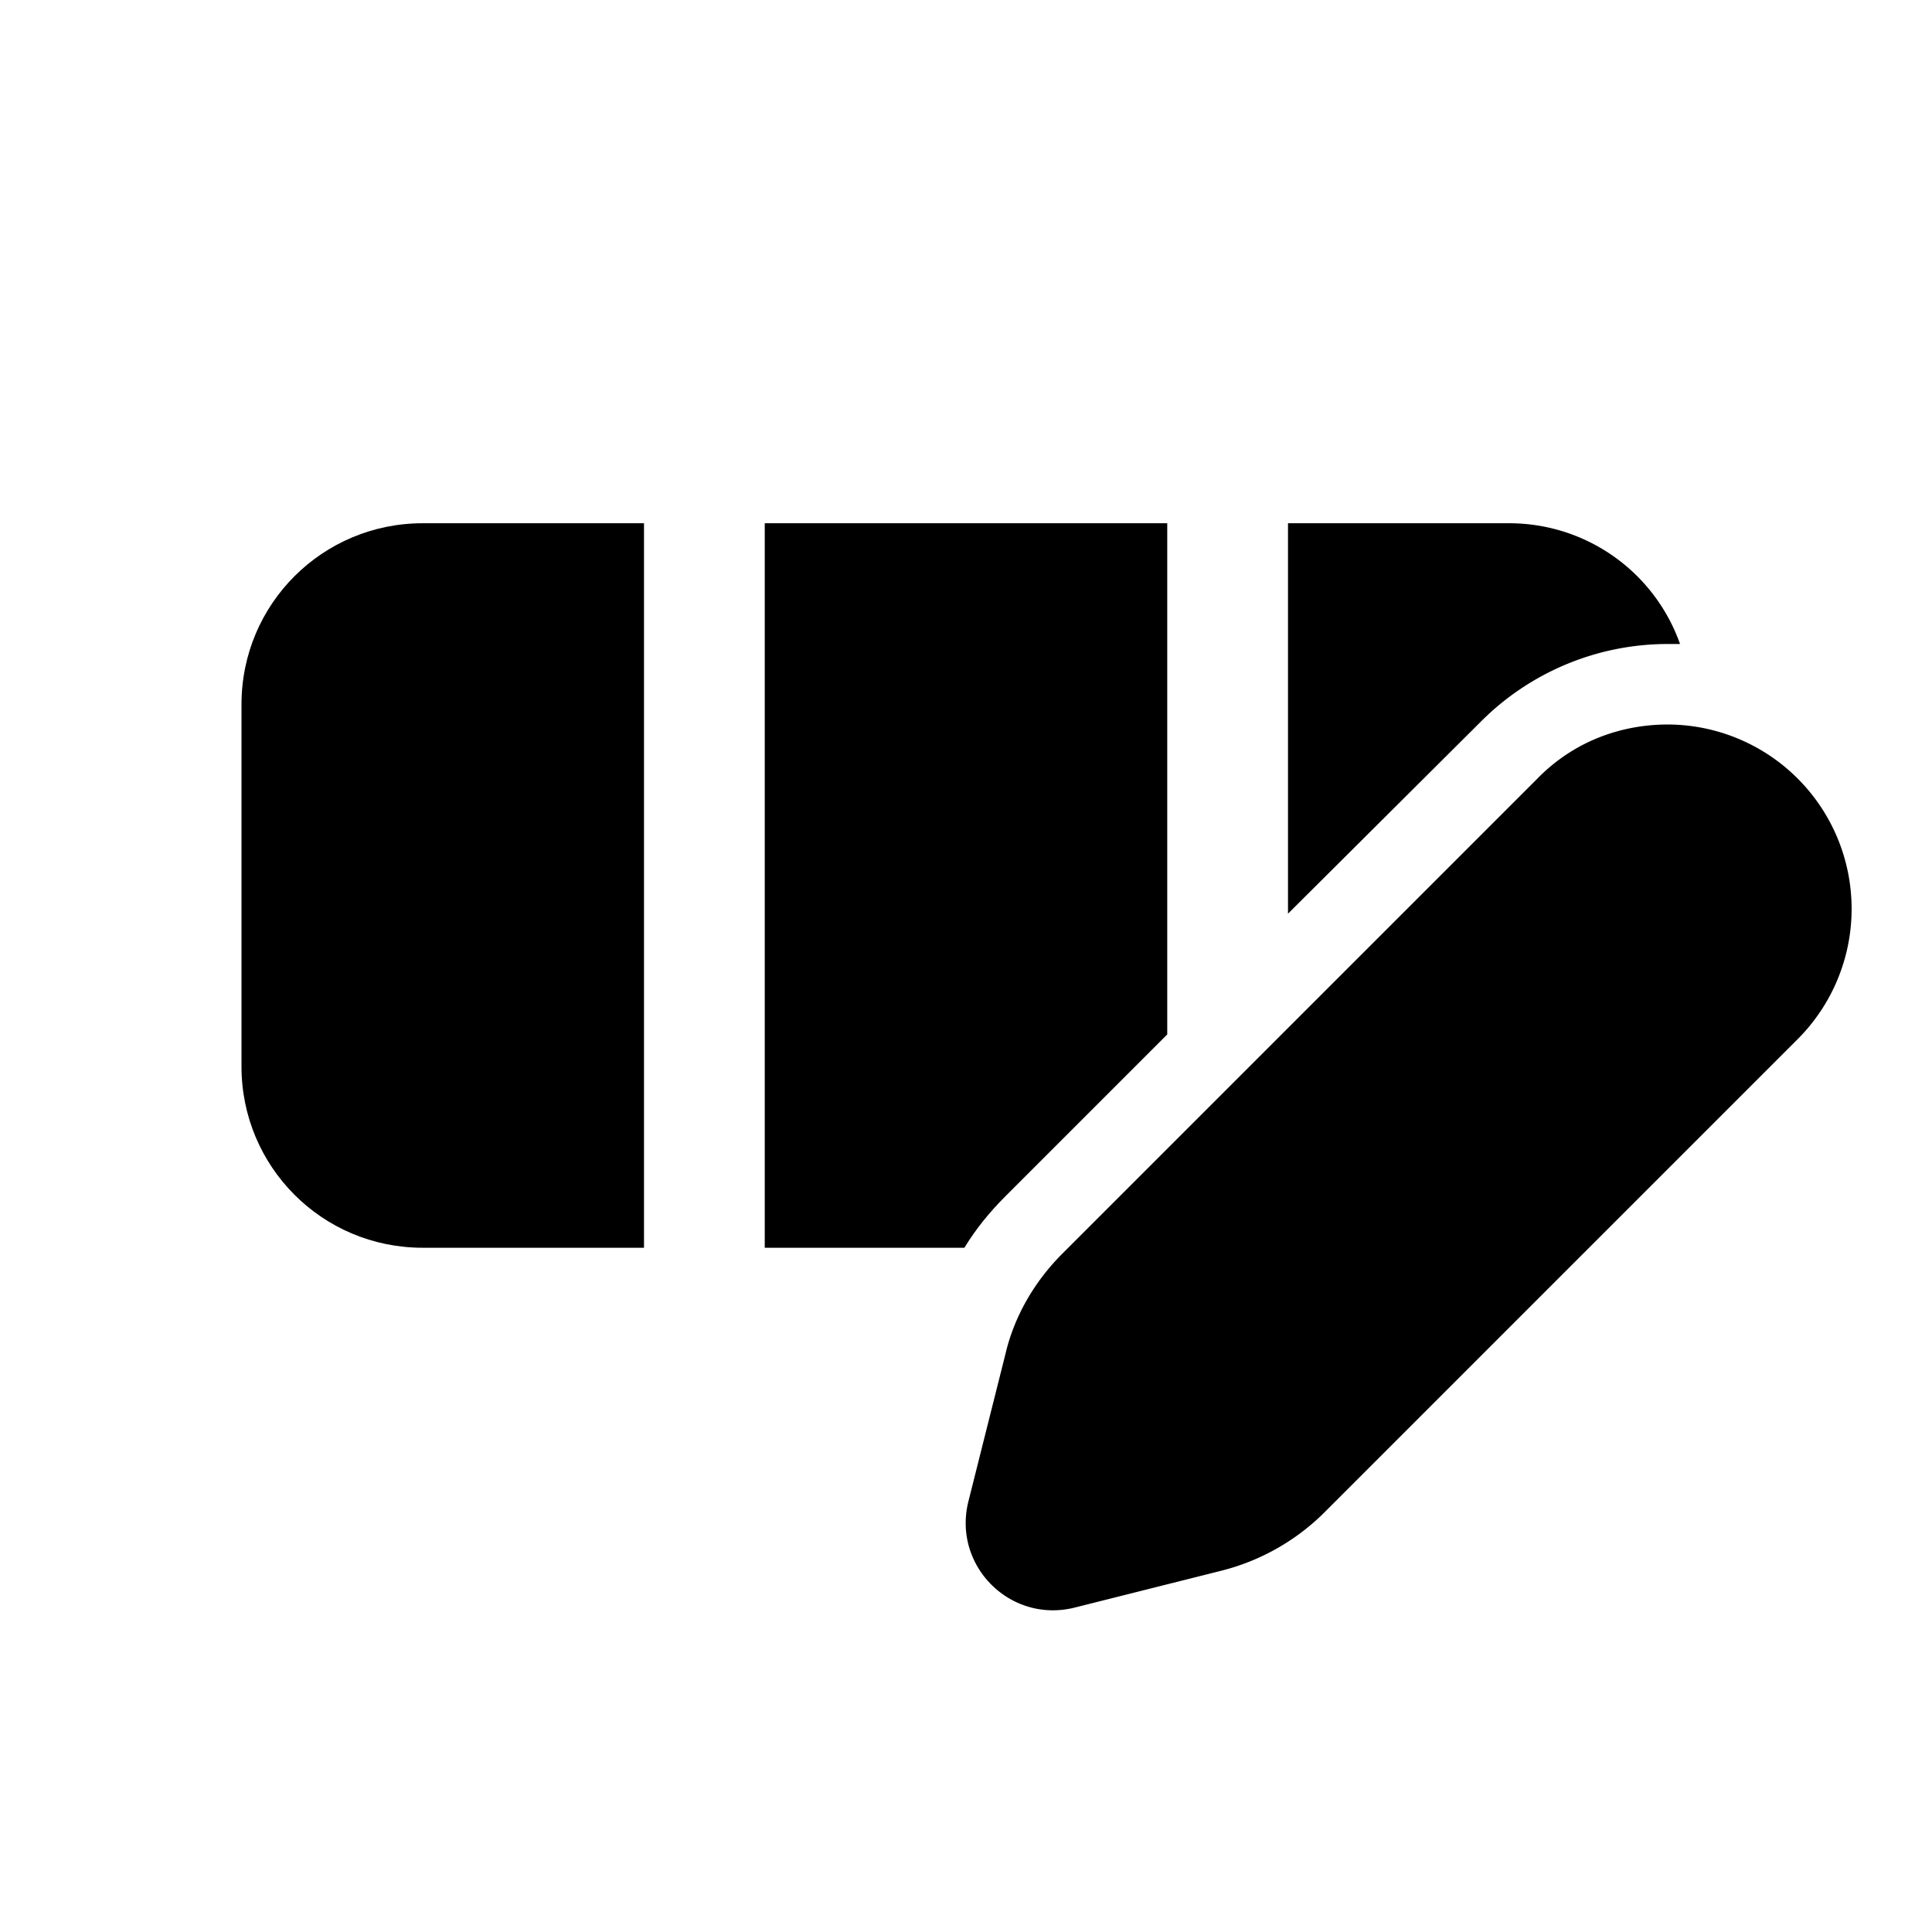
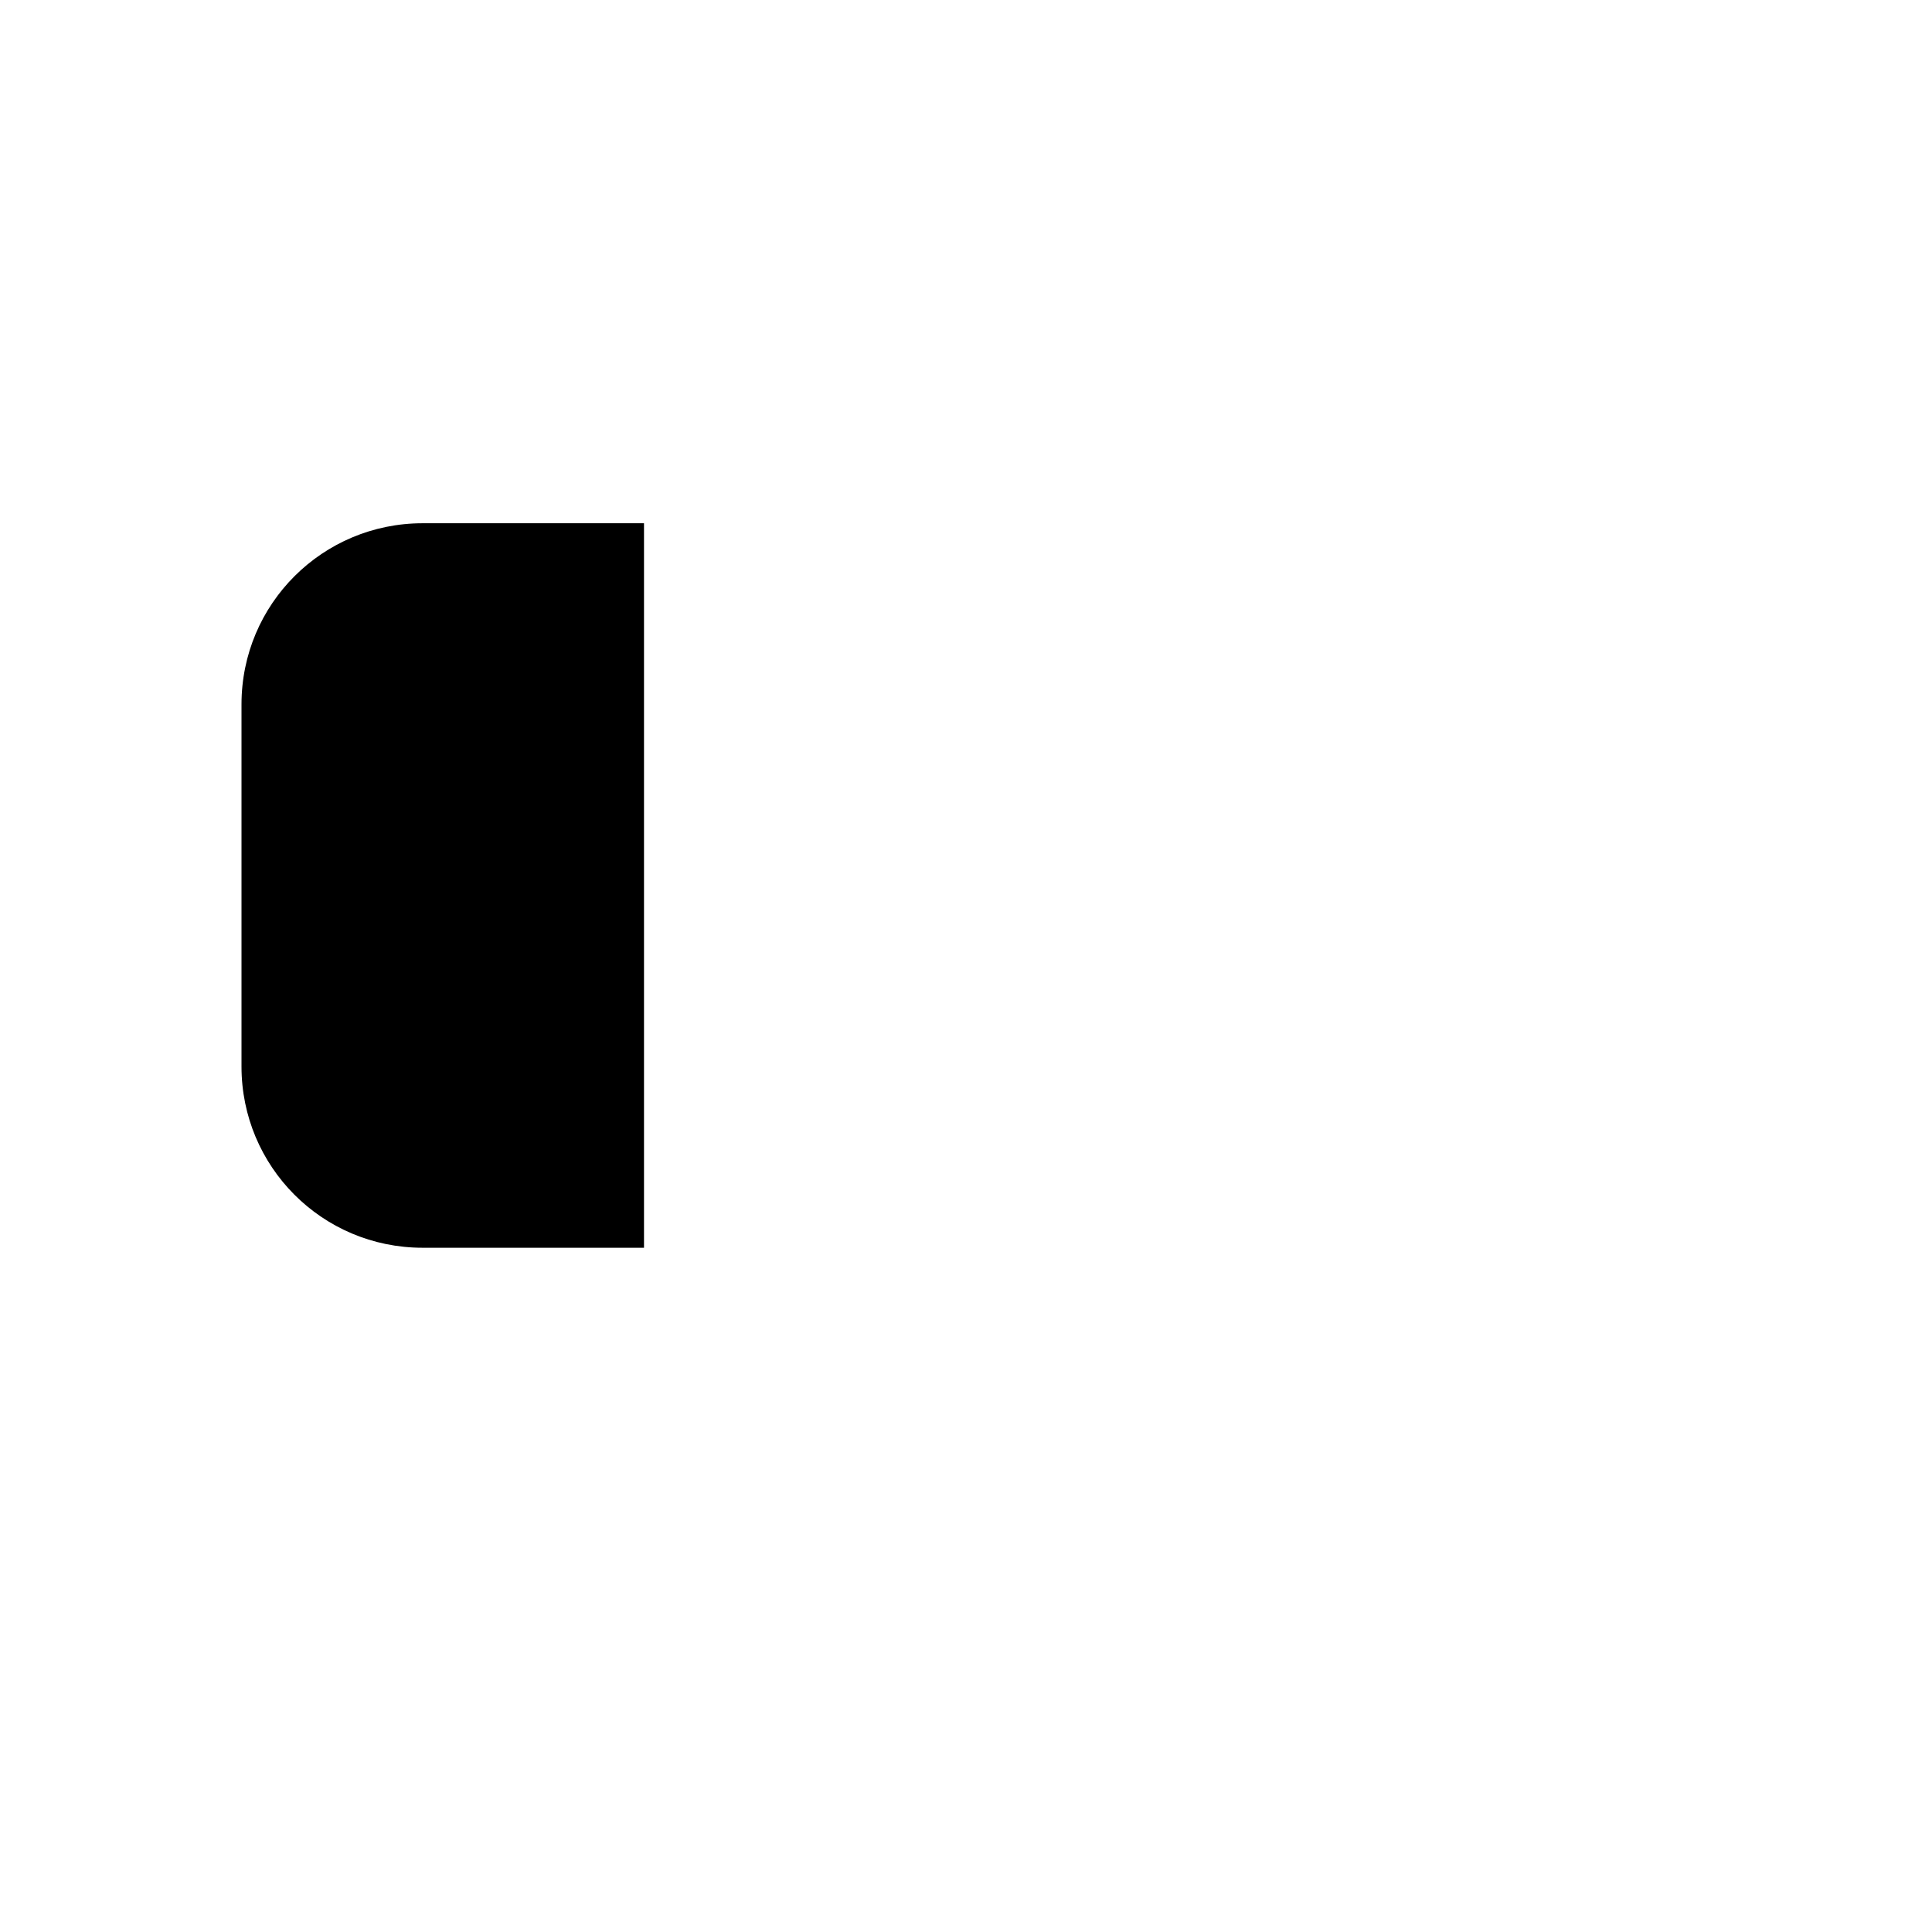
<svg xmlns="http://www.w3.org/2000/svg" width="24" height="24" viewBox="0 0 24 24">
  <path d="M5.25 6.5C4.01 6.5 3 7.5 3 8.75v4.5c0 1.24 1 2.25 2.25 2.25H8v-9H5.25Z" />
-   <path d="M12.49 14.86c-.2.2-.37.41-.51.64H9.5v-9h5v6.35l-2.01 2.01Z" />
-   <path d="M20.72 8h.15a2.25 2.25 0 0 0-2.12-1.5H16v4.85l2.4-2.39A3.28 3.28 0 0 1 20.7 8Z" />
-   <path d="M20.72 9c-.6 0-1.18.22-1.62.67l-5.9 5.9c-.35.35-.6.78-.71 1.25l-.46 1.83c-.2.8.52 1.52 1.32 1.32l1.83-.46c.47-.12.9-.36 1.25-.7l5.9-5.9A2.29 2.29 0 0 0 20.72 9Z" />
</svg>